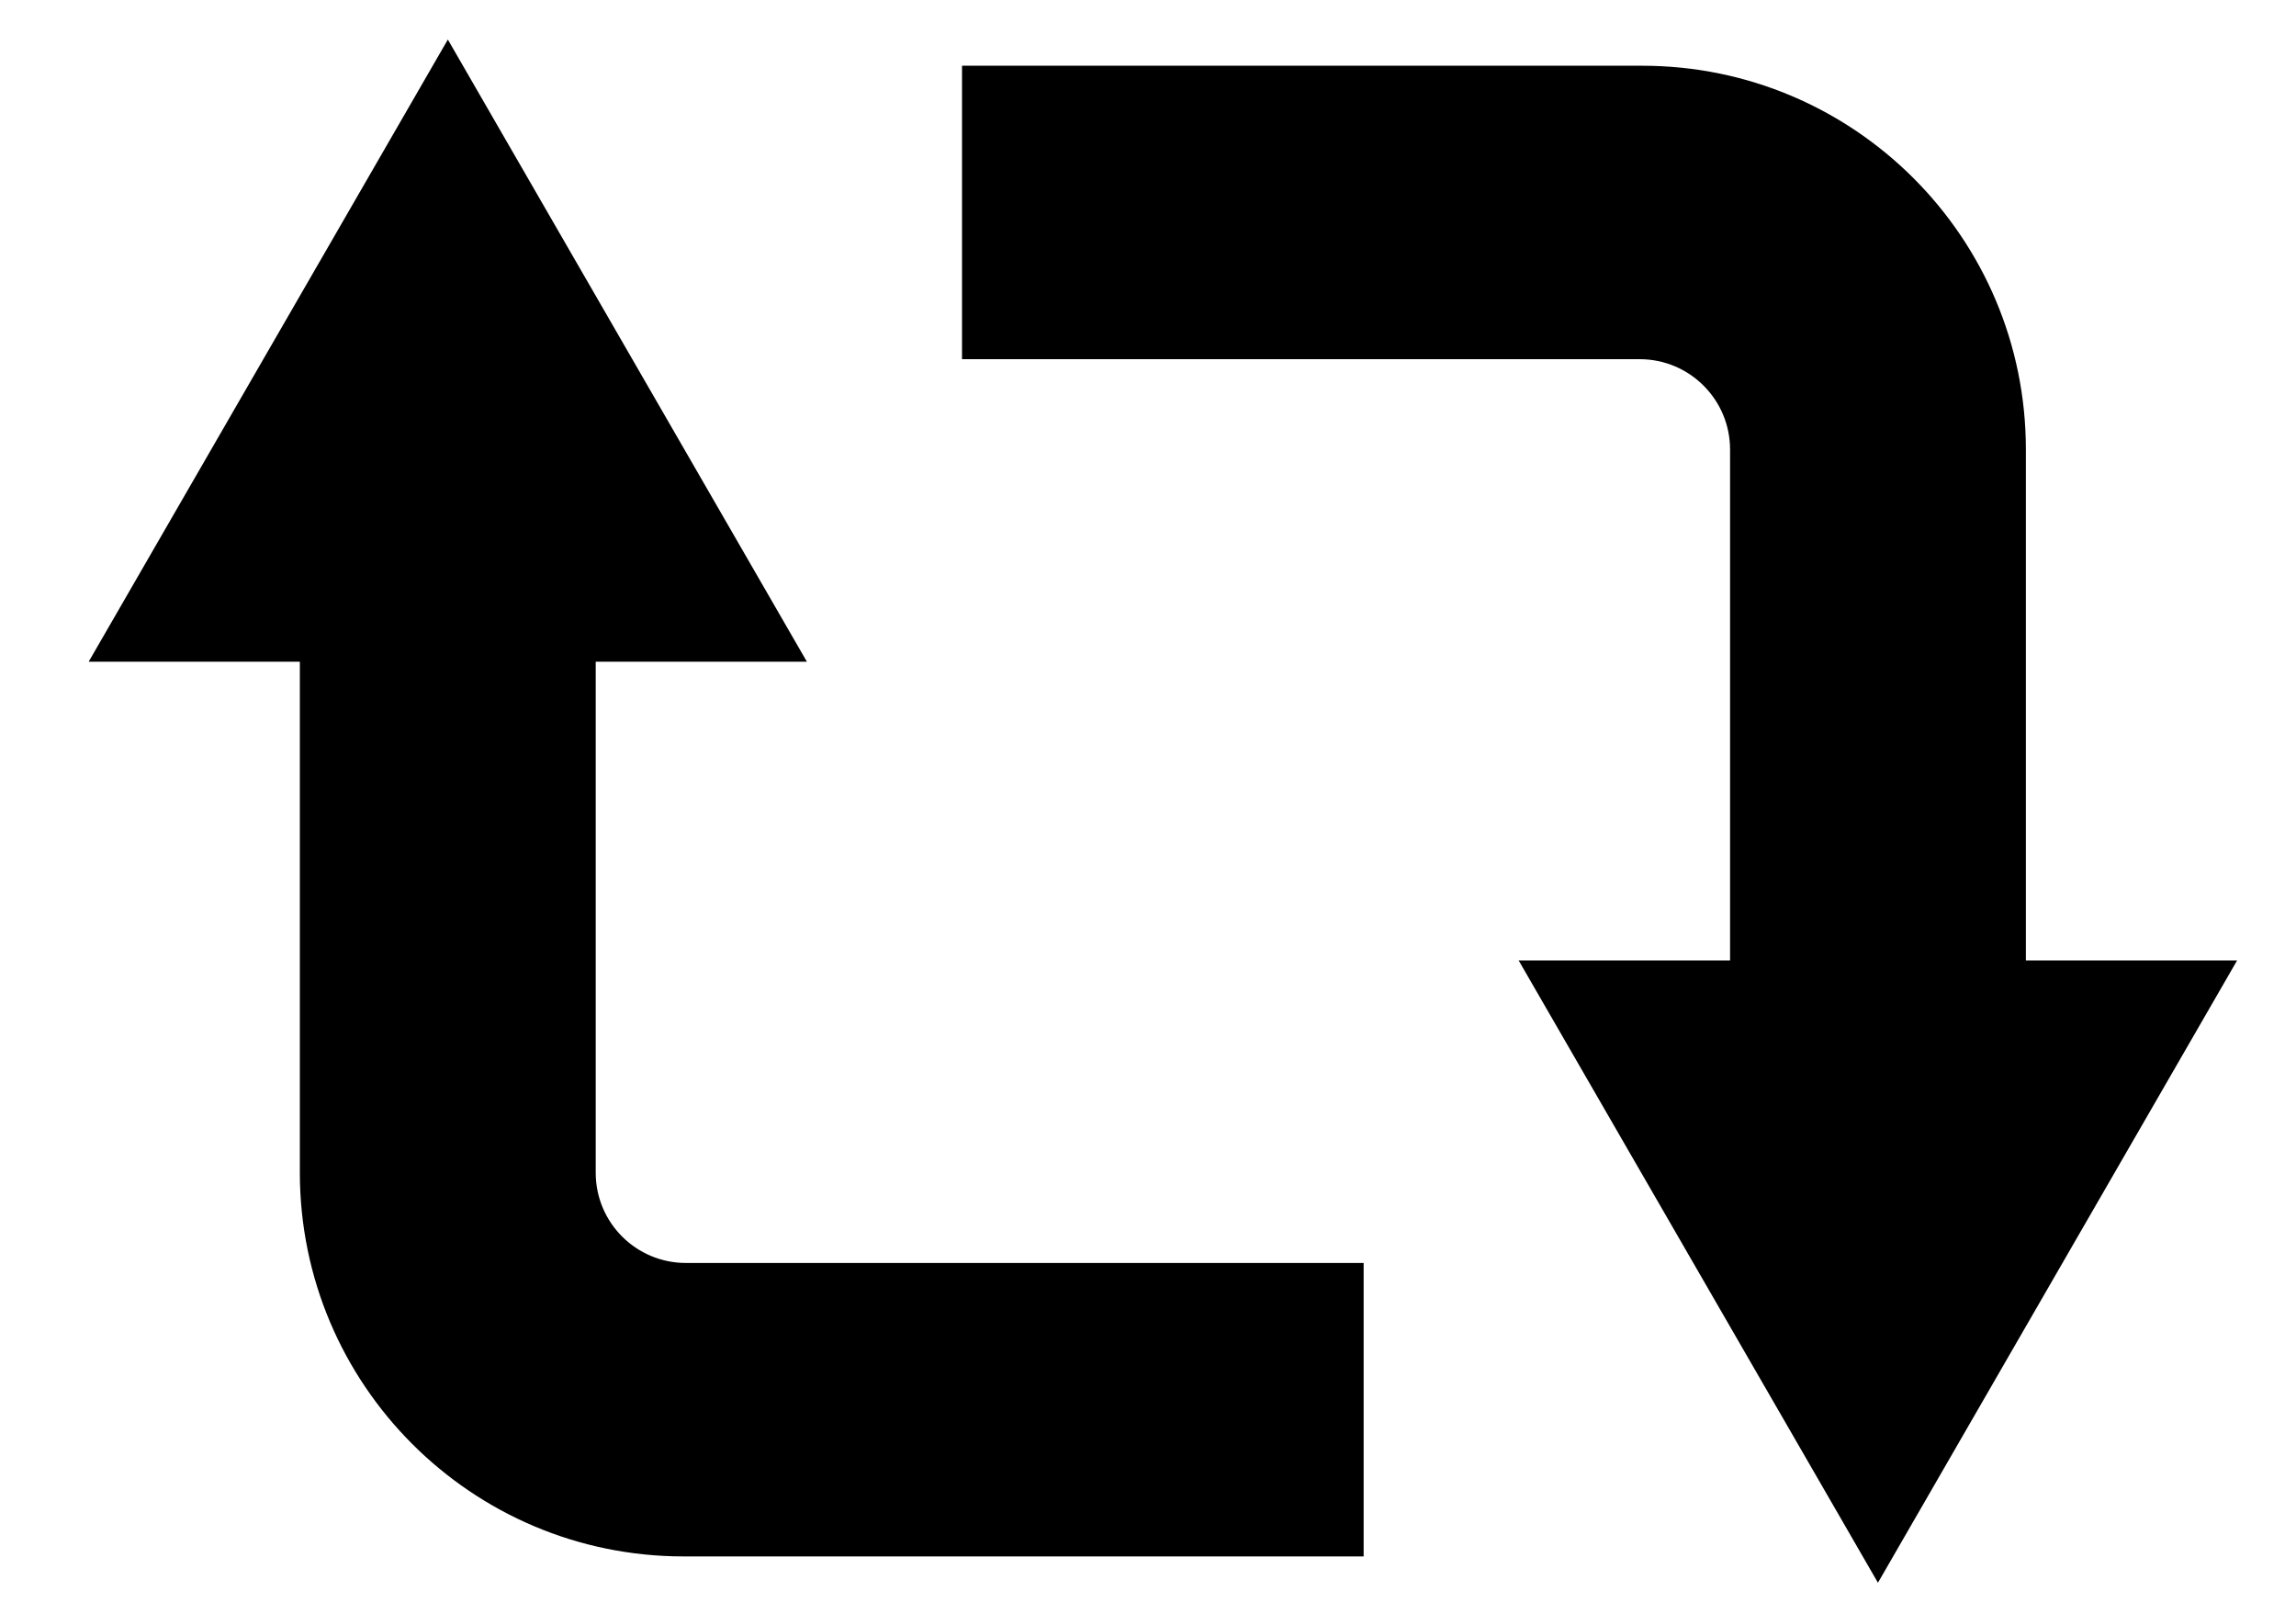
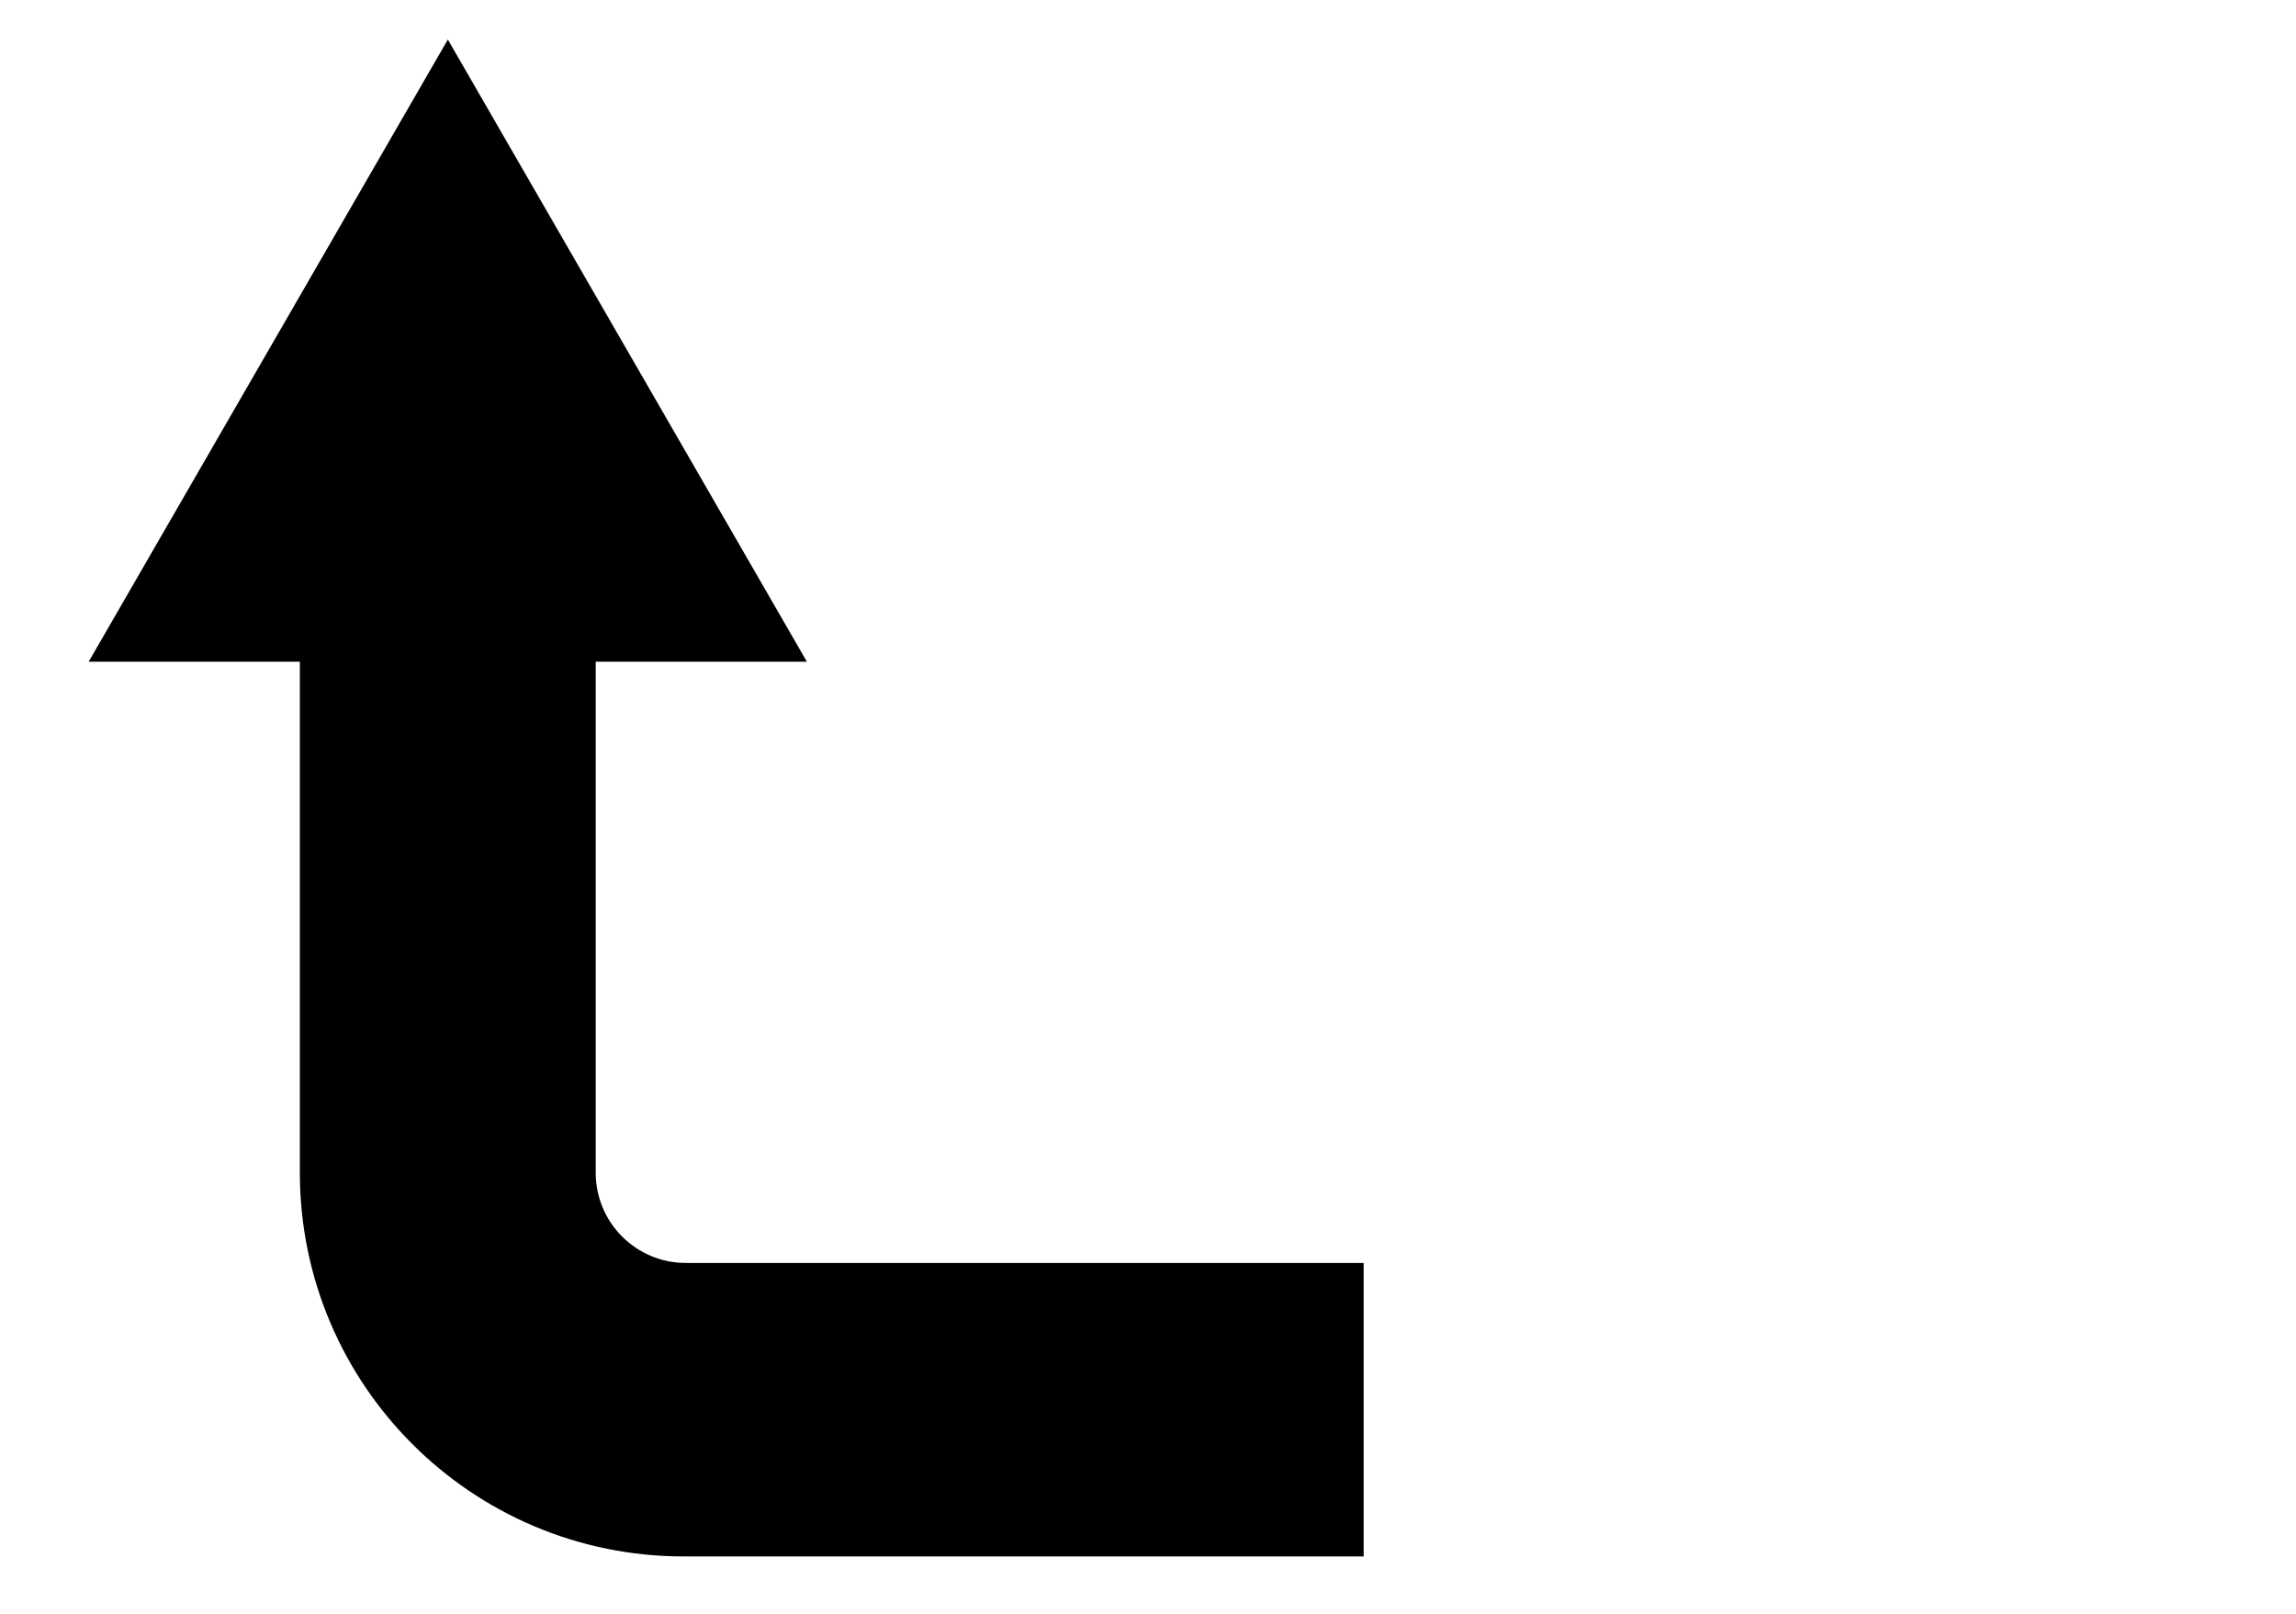
<svg xmlns="http://www.w3.org/2000/svg" viewBox="0 0 37 26" fill="none">
-   <path fill-rule="evenodd" clip-rule="evenodd" d="M21.975 25.076H1.429V0.637H21.975V25.076Z" fill="none" />
  <path fill-rule="evenodd" clip-rule="evenodd" d="M4.832 10.661V18.892C4.833 22.308 7.601 25.076 11.017 25.076H21.975V20.348H11.054C10.251 20.348 9.6 19.698 9.6 18.895C9.6 18.894 9.6 18.893 9.6 18.892V10.661H13.003L7.217 0.637L1.429 10.661H4.832Z" fill="currentColor" />
-   <path fill-rule="evenodd" clip-rule="evenodd" d="M26.424 5.787C27.228 5.787 27.88 6.439 27.88 7.243C27.88 7.243 27.88 7.244 27.88 7.244V15.474H24.473L30.263 25.5L36.051 15.474H32.647V7.244C32.648 3.829 29.879 1.059 26.463 1.059H15.503V5.787H26.424Z" fill="currentColor" />
</svg>